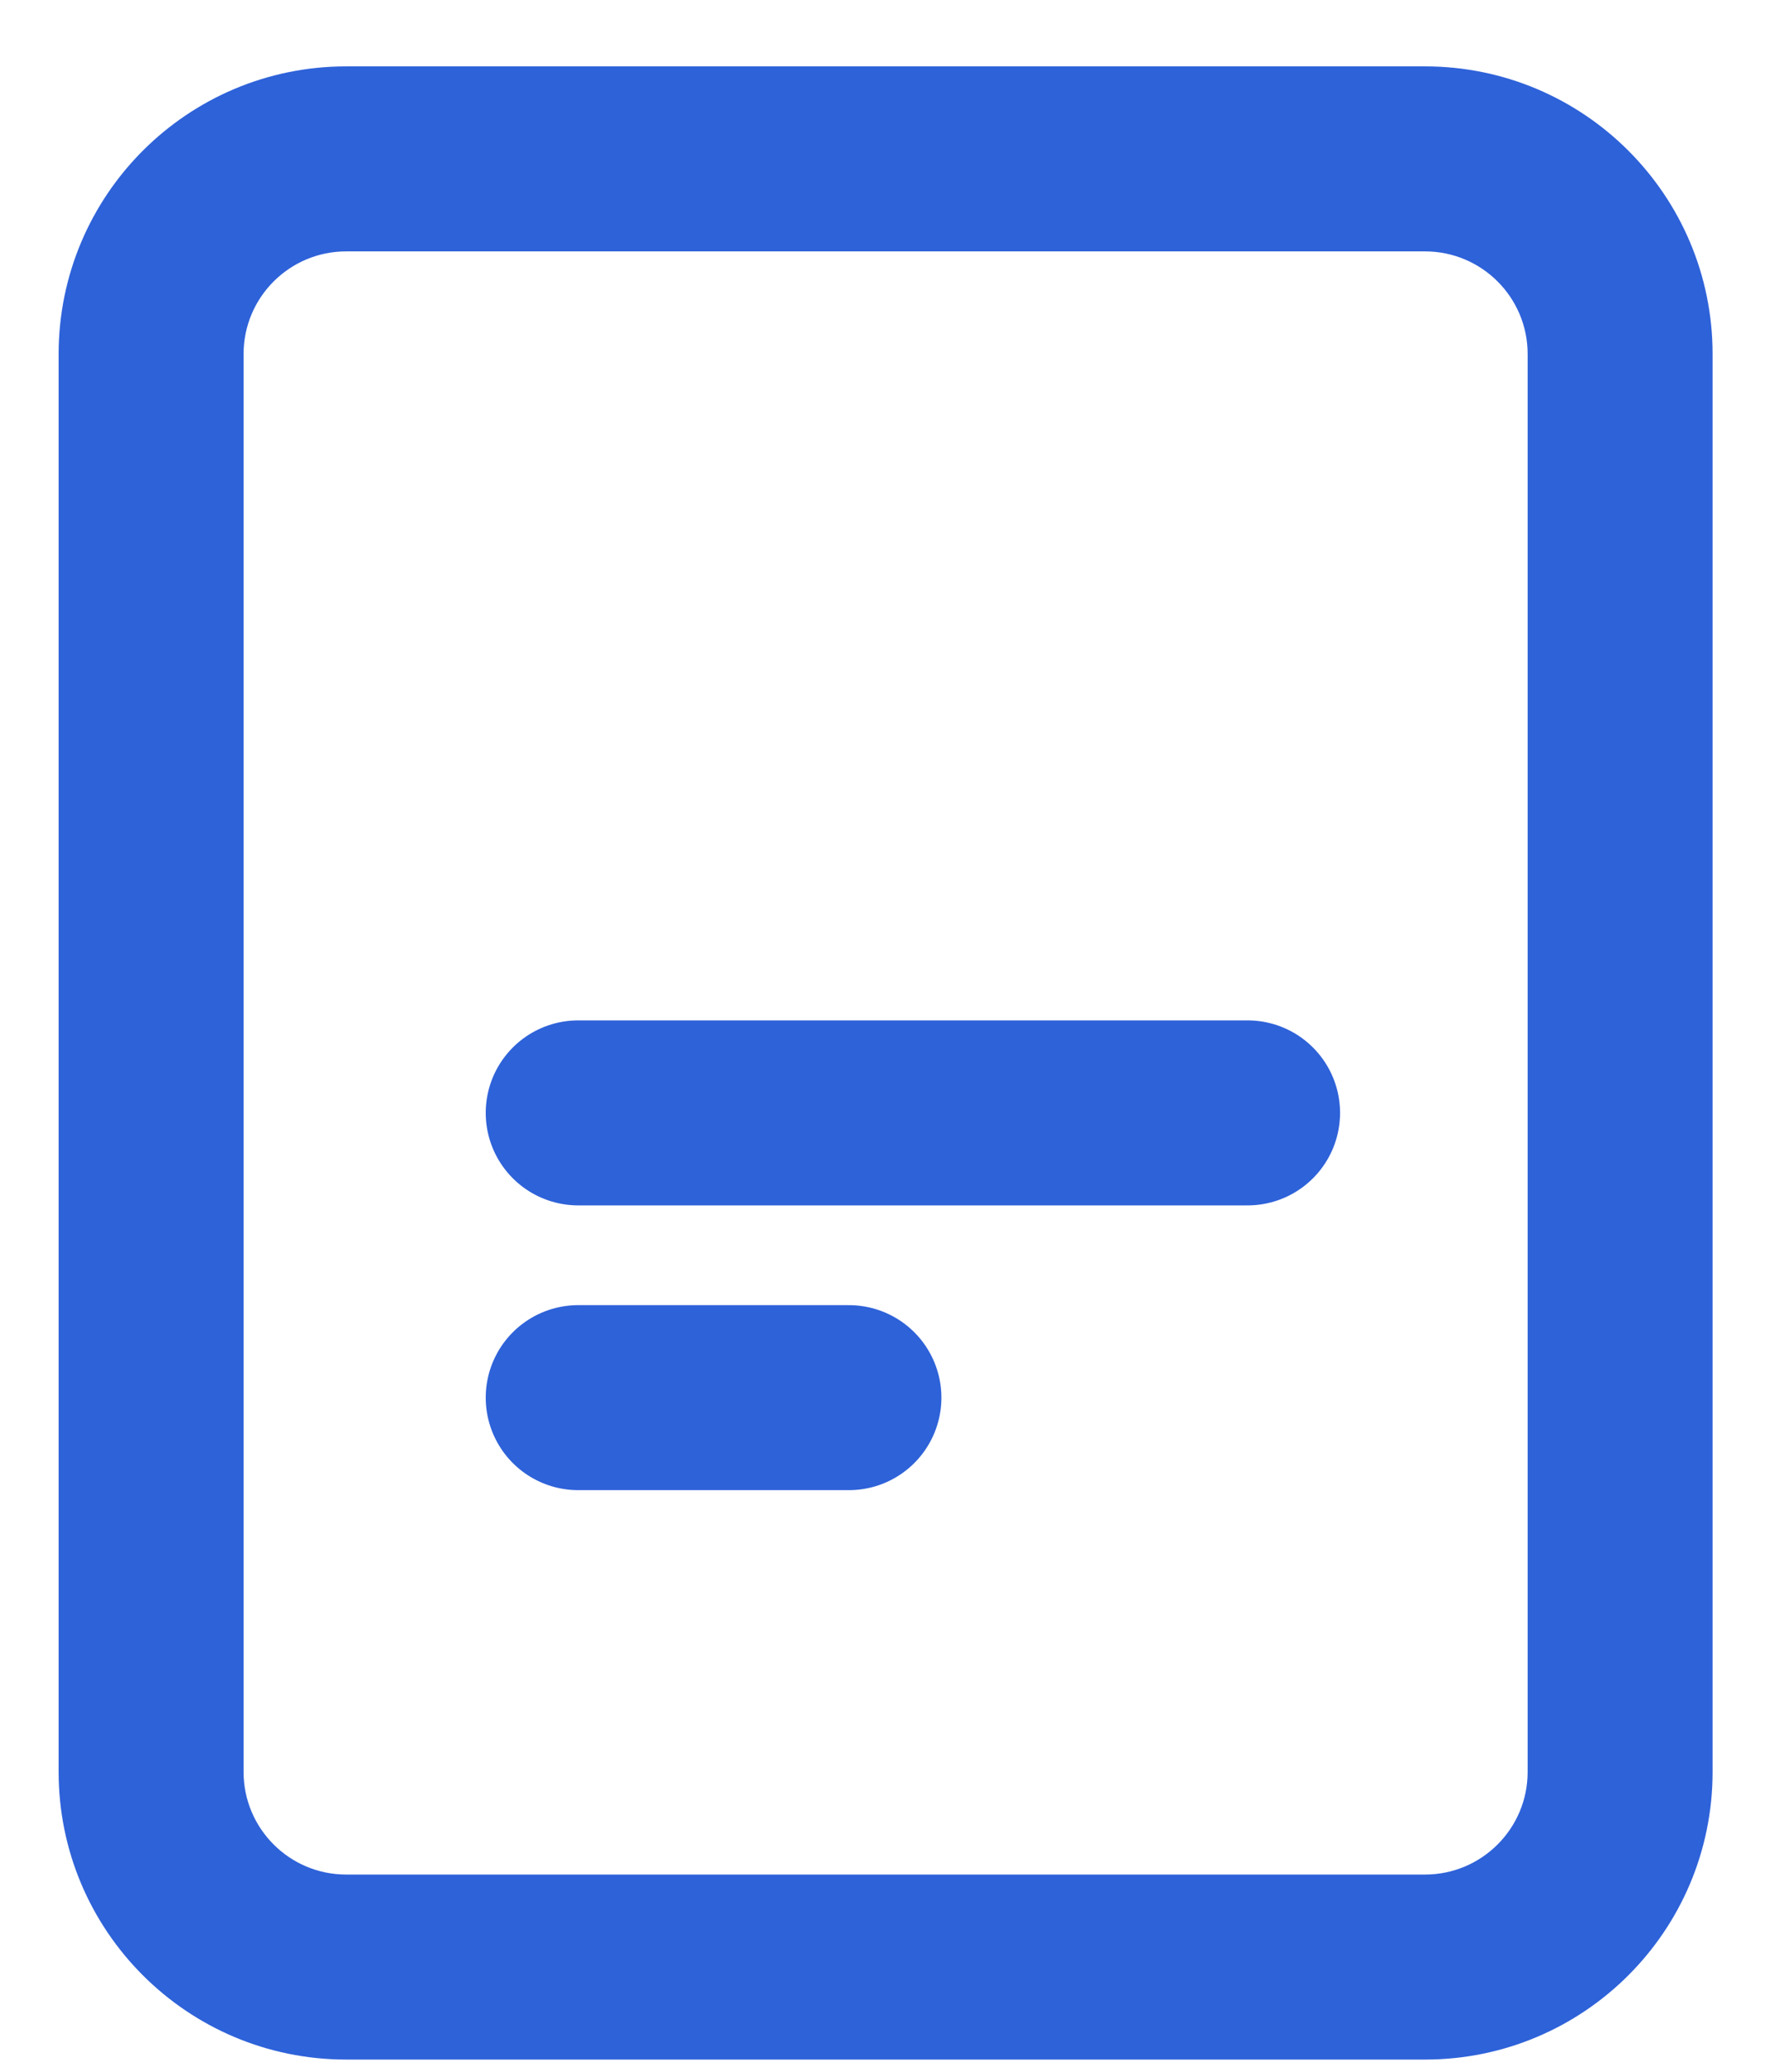
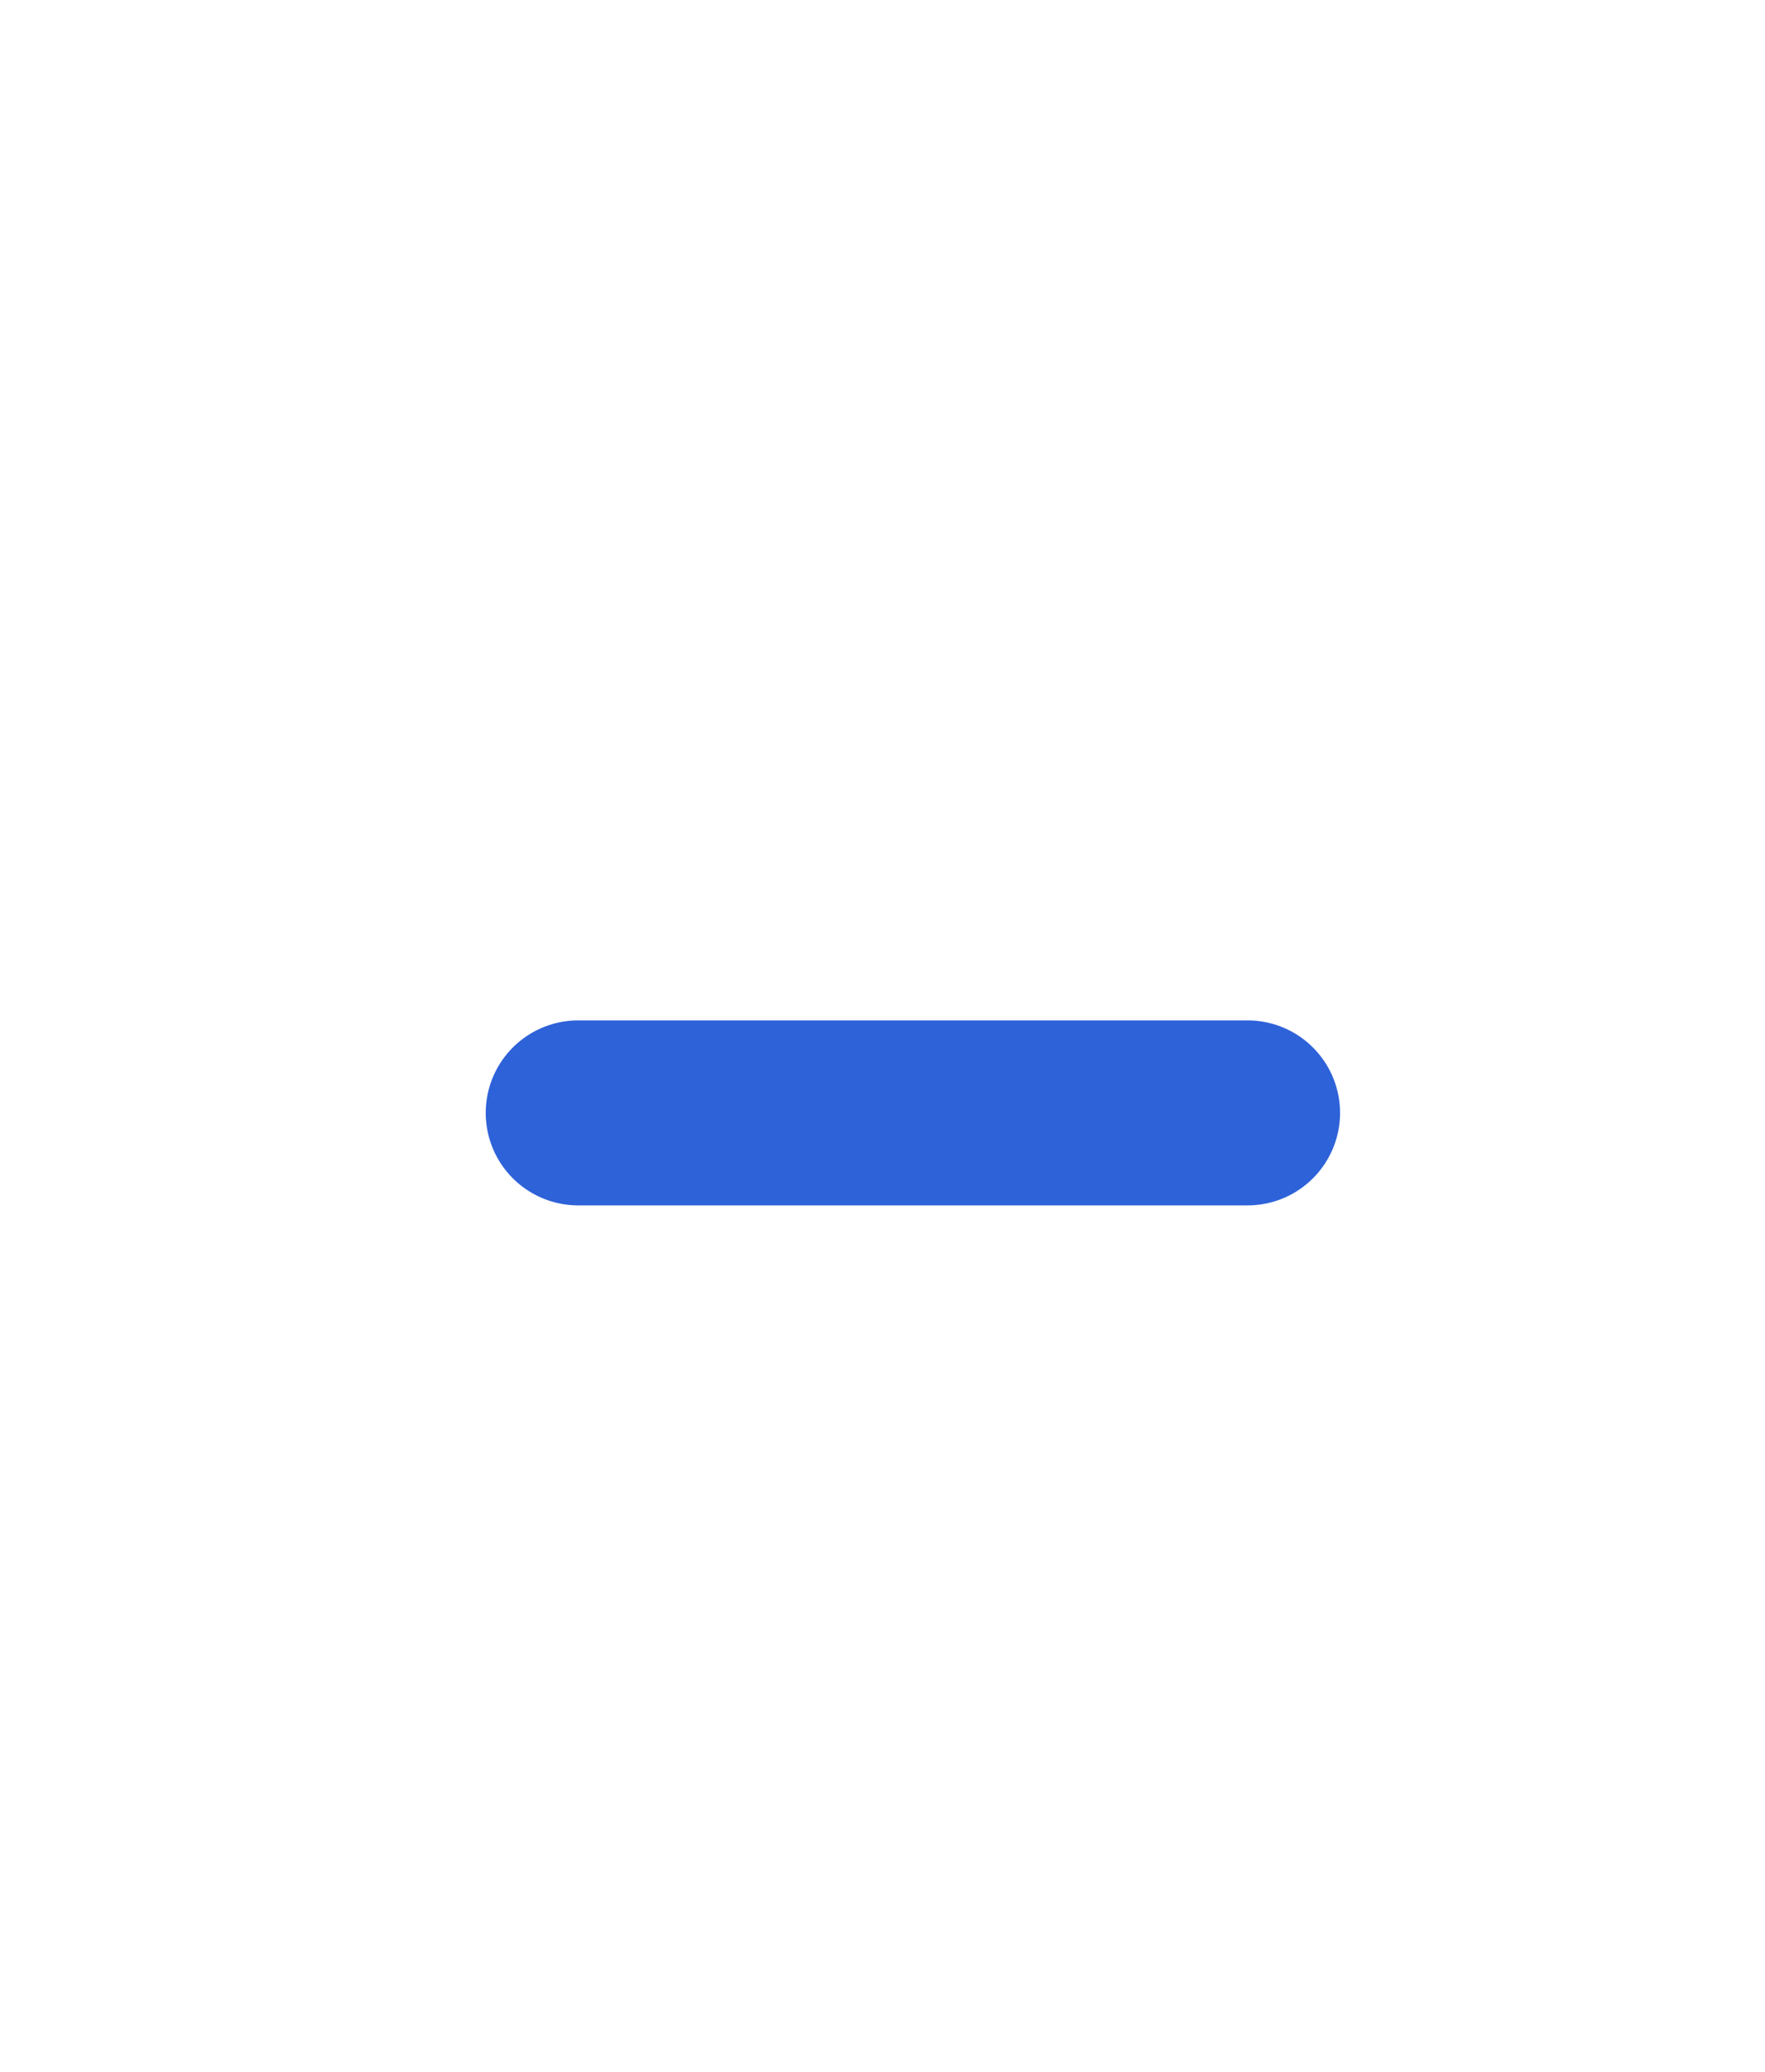
<svg xmlns="http://www.w3.org/2000/svg" width="23" height="27" viewBox="0 0 23 27" fill="none">
-   <path fill-rule="evenodd" clip-rule="evenodd" d="M18.569 3.276H4.512C3.773 3.276 3.174 3.875 3.174 4.614V23.091C3.174 23.83 3.773 24.429 4.512 24.429H18.569C19.308 24.429 19.907 23.83 19.907 23.091V4.614C19.907 3.875 19.308 3.276 18.569 3.276ZM4.512 0.865C2.442 0.865 0.764 2.544 0.764 4.614V23.091C0.764 25.162 2.442 26.84 4.512 26.84H18.569C20.639 26.84 22.317 25.162 22.317 23.091V4.614C22.317 2.544 20.639 0.865 18.569 0.865H4.512Z" fill="#2E62D9" />
  <line x1="7.535" y1="14.503" x2="16.257" y2="14.503" stroke="#2E62D9" stroke-width="2.411" stroke-linecap="round" />
-   <line x1="7.535" y1="18.214" x2="11.062" y2="18.214" stroke="#2E62D9" stroke-width="2.411" stroke-linecap="round" />
</svg>